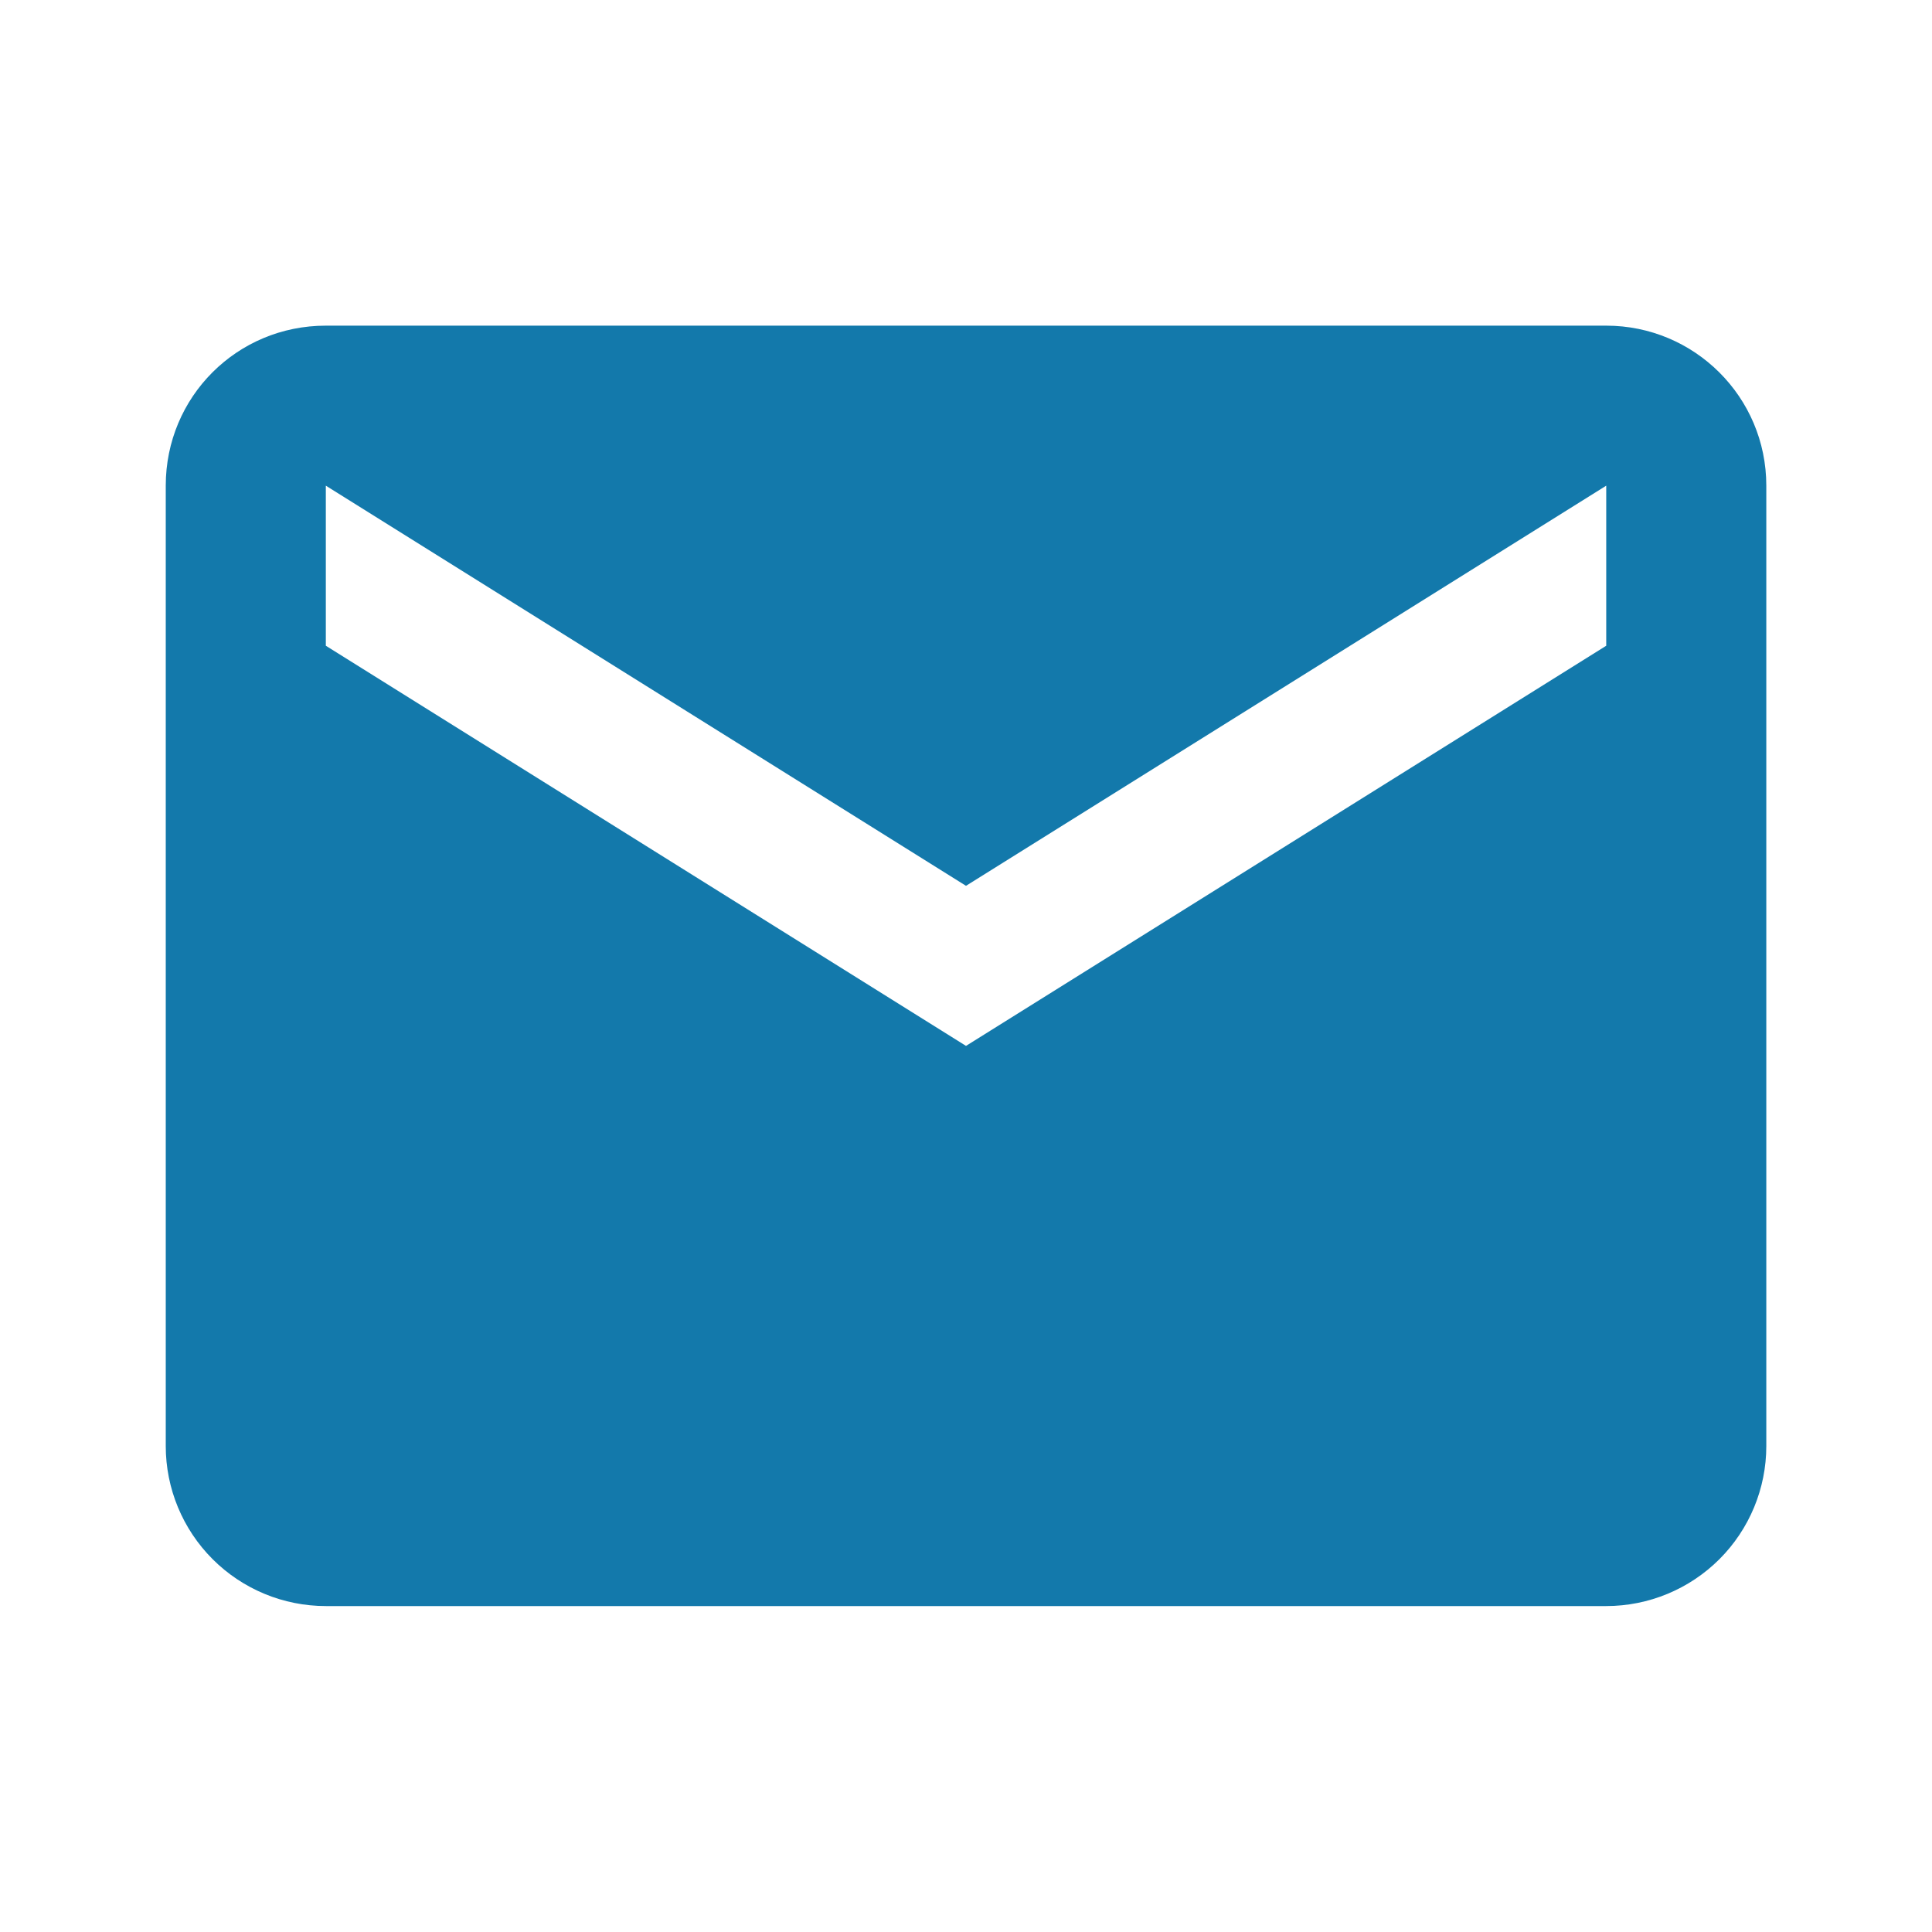
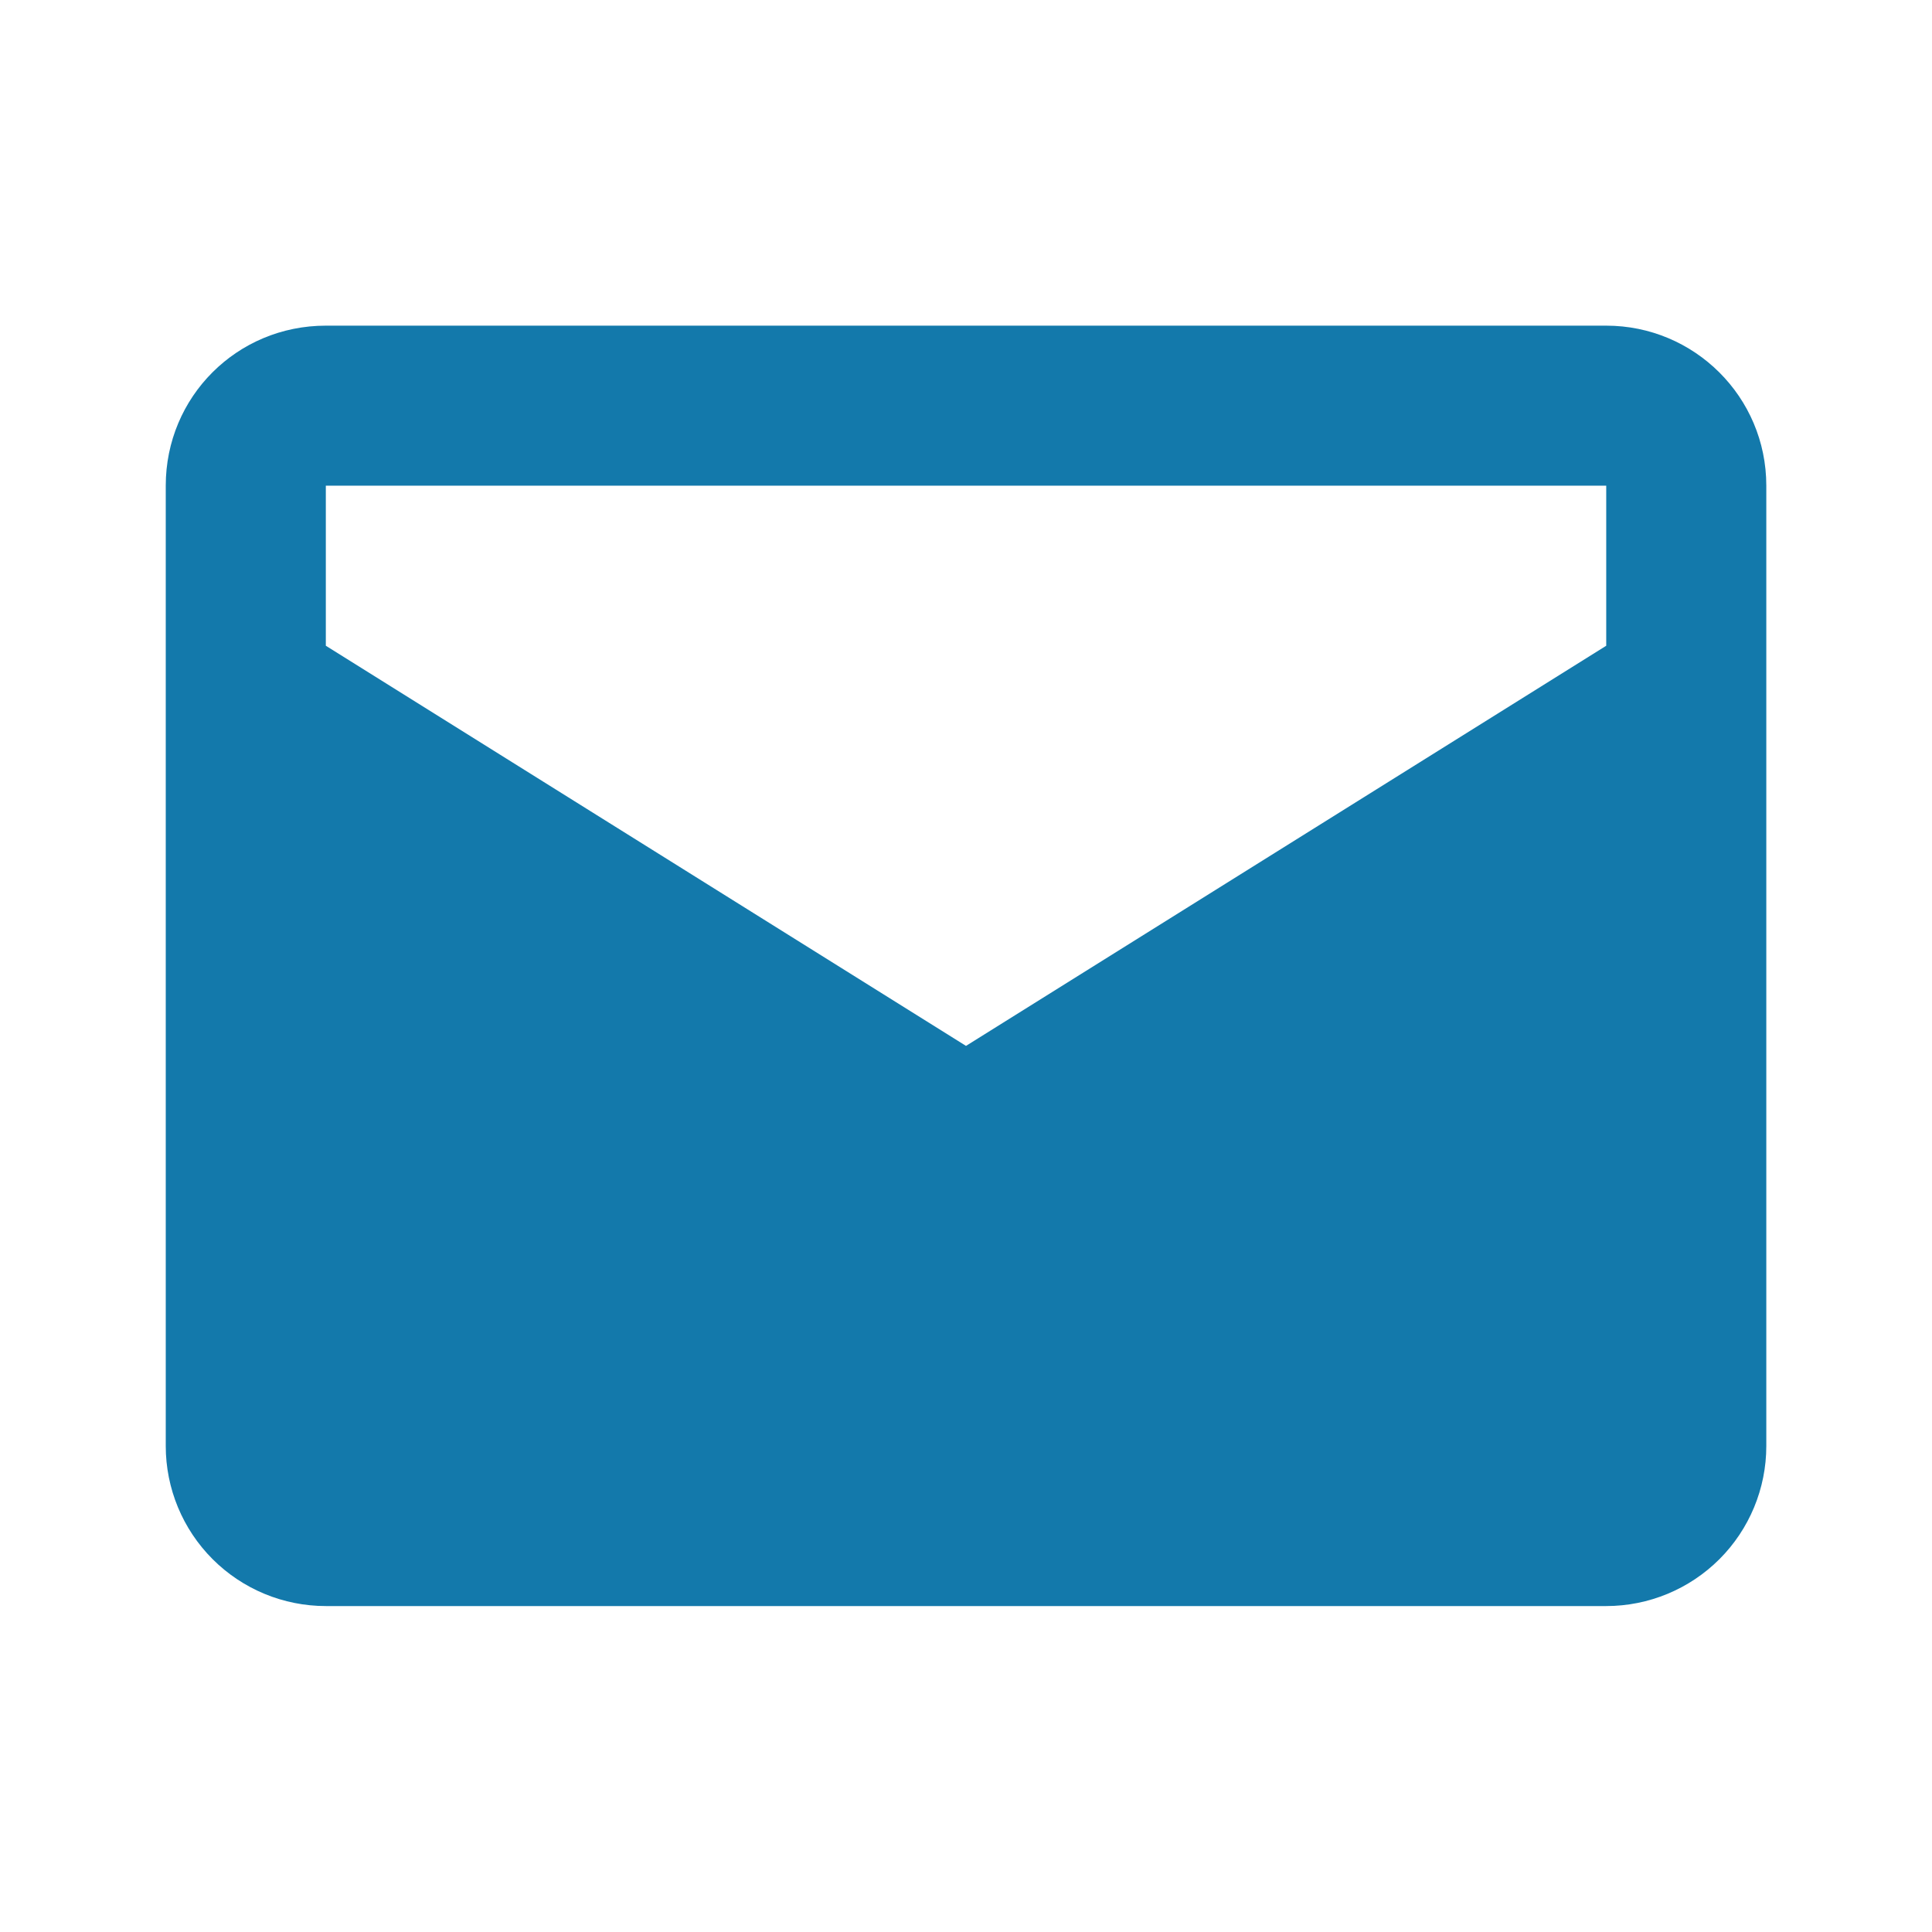
<svg xmlns="http://www.w3.org/2000/svg" width="34" height="34" viewBox="0 0 34 34" fill="none">
-   <path d="M28.267 11.364L17 18.406L5.734 11.364V8.547L17 15.589L28.267 8.547M28.267 5.731H5.734C4.17 5.731 2.917 6.984 2.917 8.547V25.448C2.917 26.195 3.214 26.911 3.742 27.439C4.27 27.967 4.987 28.264 5.734 28.264H28.267C29.014 28.264 29.73 27.967 30.259 27.439C30.787 26.911 31.084 26.195 31.084 25.448V8.547C31.084 6.984 29.816 5.731 28.267 5.731Z" fill="#1379AB" />
+   <path d="M28.267 11.364L17 18.406L5.734 11.364V8.547L28.267 8.547M28.267 5.731H5.734C4.17 5.731 2.917 6.984 2.917 8.547V25.448C2.917 26.195 3.214 26.911 3.742 27.439C4.27 27.967 4.987 28.264 5.734 28.264H28.267C29.014 28.264 29.73 27.967 30.259 27.439C30.787 26.911 31.084 26.195 31.084 25.448V8.547C31.084 6.984 29.816 5.731 28.267 5.731Z" fill="#1379AB" />
</svg>